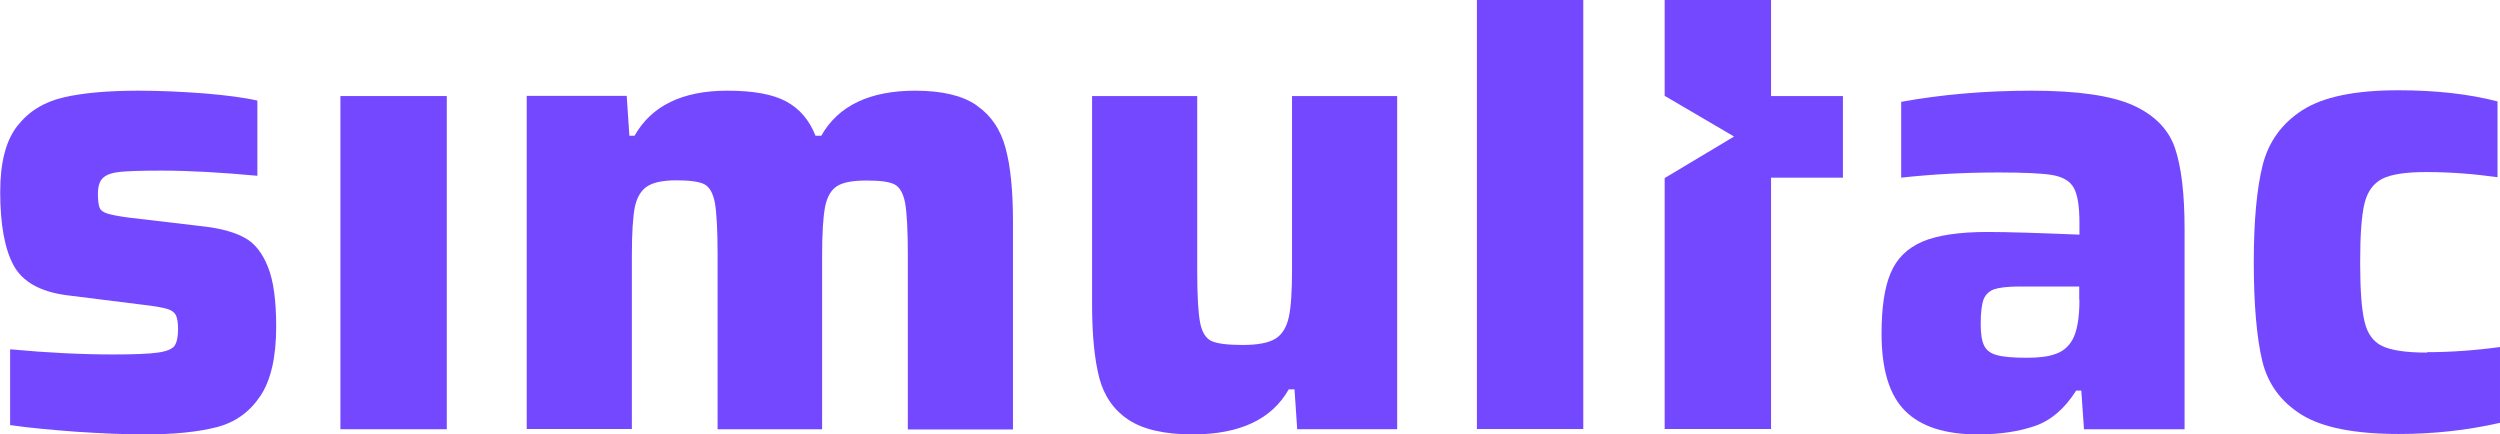
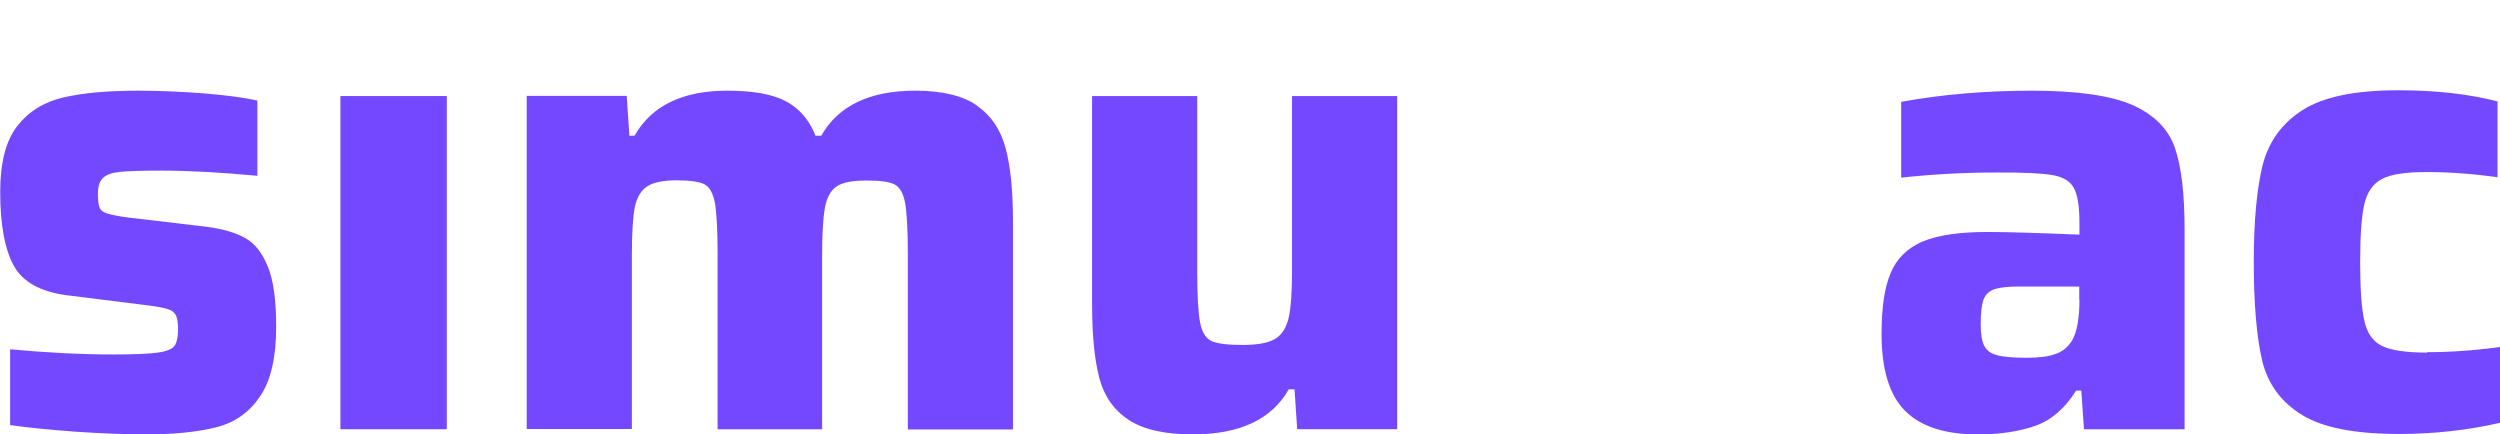
<svg xmlns="http://www.w3.org/2000/svg" id="Ebene_1" data-name="Ebene 1" viewBox="0 0 121.03 21.03">
  <defs>
    <style>
      .cls-1 {
        fill: #7448ff;
      }
    </style>
  </defs>
  <path class="cls-1" d="m11.86,11.52c-.46-.26-1.11-.45-1.93-.55l-3.73-.44c-.46-.06-.8-.13-1-.19-.2-.06-.33-.16-.38-.29-.05-.13-.08-.35-.08-.66,0-.36.08-.62.24-.77.16-.16.44-.26.84-.3.4-.04,1.06-.06,1.99-.06,1.37,0,2.92.09,4.65.25v-3.64c-.65-.15-1.52-.26-2.59-.35-1.08-.08-2.13-.13-3.16-.13-1.5,0-2.72.11-3.65.33-.94.22-1.68.68-2.23,1.39-.55.71-.82,1.77-.82,3.18,0,1.58.22,2.77.65,3.56.43.79,1.28,1.27,2.55,1.44l3.76.47c.53.06.9.13,1.11.19.21.06.35.16.43.3.07.14.11.36.11.68,0,.38-.06.65-.17.81-.12.16-.38.27-.81.33-.42.06-1.14.09-2.15.09-1.52,0-3.18-.08-5-.25v3.67c.91.13,1.97.23,3.18.32,1.21.08,2.32.13,3.34.13,1.43,0,2.59-.12,3.48-.35.89-.23,1.59-.73,2.1-1.49.52-.76.78-1.89.78-3.38,0-1.26-.13-2.23-.4-2.89-.26-.66-.63-1.13-1.09-1.39Z" />
  <rect class="cls-1" x="16.48" y="4.65" width="5.15" height="16.13" />
  <path class="cls-1" d="m47.28,5.1c-.67-.47-1.67-.71-2.97-.71-2.21,0-3.73.73-4.55,2.18h-.28c-.3-.76-.77-1.31-1.42-1.66-.65-.35-1.6-.52-2.85-.52-2.17,0-3.67.73-4.49,2.18h-.25l-.13-1.93h-4.84v16.13h5.09v-8.41c0-1.07.05-1.85.14-2.32.1-.47.29-.81.59-1.01.3-.2.77-.3,1.42-.3s1.11.06,1.36.19c.25.13.42.43.51.9.08.47.13,1.29.13,2.45v8.51h5.06v-8.41c0-1.07.05-1.85.14-2.34.1-.49.28-.82.57-1.01.28-.19.76-.28,1.44-.28s1.11.06,1.36.19c.25.13.42.43.51.9.08.47.13,1.29.13,2.45v8.51h5.09v-10.09c0-1.47-.12-2.66-.36-3.54-.24-.89-.7-1.57-1.38-2.04Z" />
  <path class="cls-1" d="m62.55,13.06c0,1.05-.05,1.82-.16,2.31-.11.48-.32.83-.65,1.03-.33.2-.85.3-1.57.3s-1.24-.06-1.52-.19c-.27-.13-.46-.42-.55-.89-.09-.46-.14-1.29-.14-2.47V4.65h-5.09v10.09c0,1.5.12,2.68.35,3.56.23.87.7,1.55,1.41,2.02.71.47,1.74.71,3.11.71,2.28,0,3.83-.73,4.65-2.18h.28l.13,1.93h4.84V4.65h-5.09v8.41Z" />
  <path class="cls-1" d="m103.25,5.09c-1.04-.46-2.67-.7-4.89-.7s-4.34.18-6.32.54v3.67c1.56-.17,3.13-.25,4.71-.25,1.26,0,2.14.04,2.64.13.49.09.83.29,1.01.62.18.33.27.89.27,1.69v.57c-1.94-.08-3.43-.13-4.46-.13-1.37,0-2.42.16-3.15.47-.73.32-1.24.82-1.53,1.52-.3.7-.44,1.68-.44,2.94,0,1.73.38,2.97,1.14,3.73.76.76,1.93,1.14,3.51,1.14,1.08,0,2-.14,2.78-.41.78-.27,1.44-.84,1.99-1.71h.25l.13,1.87h4.87v-9.71c0-1.71-.16-3.01-.47-3.92-.32-.91-1-1.59-2.04-2.06Zm-2.58,9.42c0,.91-.12,1.56-.35,1.96-.19.32-.45.54-.79.66-.34.13-.8.19-1.39.19-.67,0-1.16-.04-1.47-.13-.31-.08-.51-.24-.62-.47-.11-.23-.16-.58-.16-1.04,0-.55.05-.94.14-1.19.1-.24.27-.4.52-.49.25-.08.66-.13,1.23-.13h2.88v.63Z" />
  <path class="cls-1" d="m117.49,17.07c-1.01,0-1.73-.11-2.17-.32-.43-.21-.72-.61-.85-1.19-.14-.58-.21-1.53-.21-2.86s.07-2.28.21-2.85c.14-.57.42-.96.85-1.19.43-.22,1.14-.33,2.14-.33,1.16,0,2.31.09,3.45.25v-3.67c-1.39-.36-2.99-.54-4.81-.54-2.09,0-3.63.32-4.63.96-1,.64-1.64,1.53-1.93,2.66-.28,1.13-.43,2.69-.43,4.7s.14,3.66.41,4.78c.27,1.12.91,1.99,1.91,2.61,1,.62,2.57.93,4.7.93,1.69,0,3.32-.18,4.9-.54v-3.67c-1.24.17-2.43.25-3.54.25Z" />
-   <polygon class="cls-1" points="85.74 0 80.59 0 80.59 4.64 83.95 6.61 80.59 8.62 80.59 20.77 85.74 20.77 85.74 8.6 89.22 8.6 89.22 4.65 85.74 4.65 85.74 0" />
-   <rect class="cls-1" x="71.5" width="5.15" height="20.77" />
</svg>